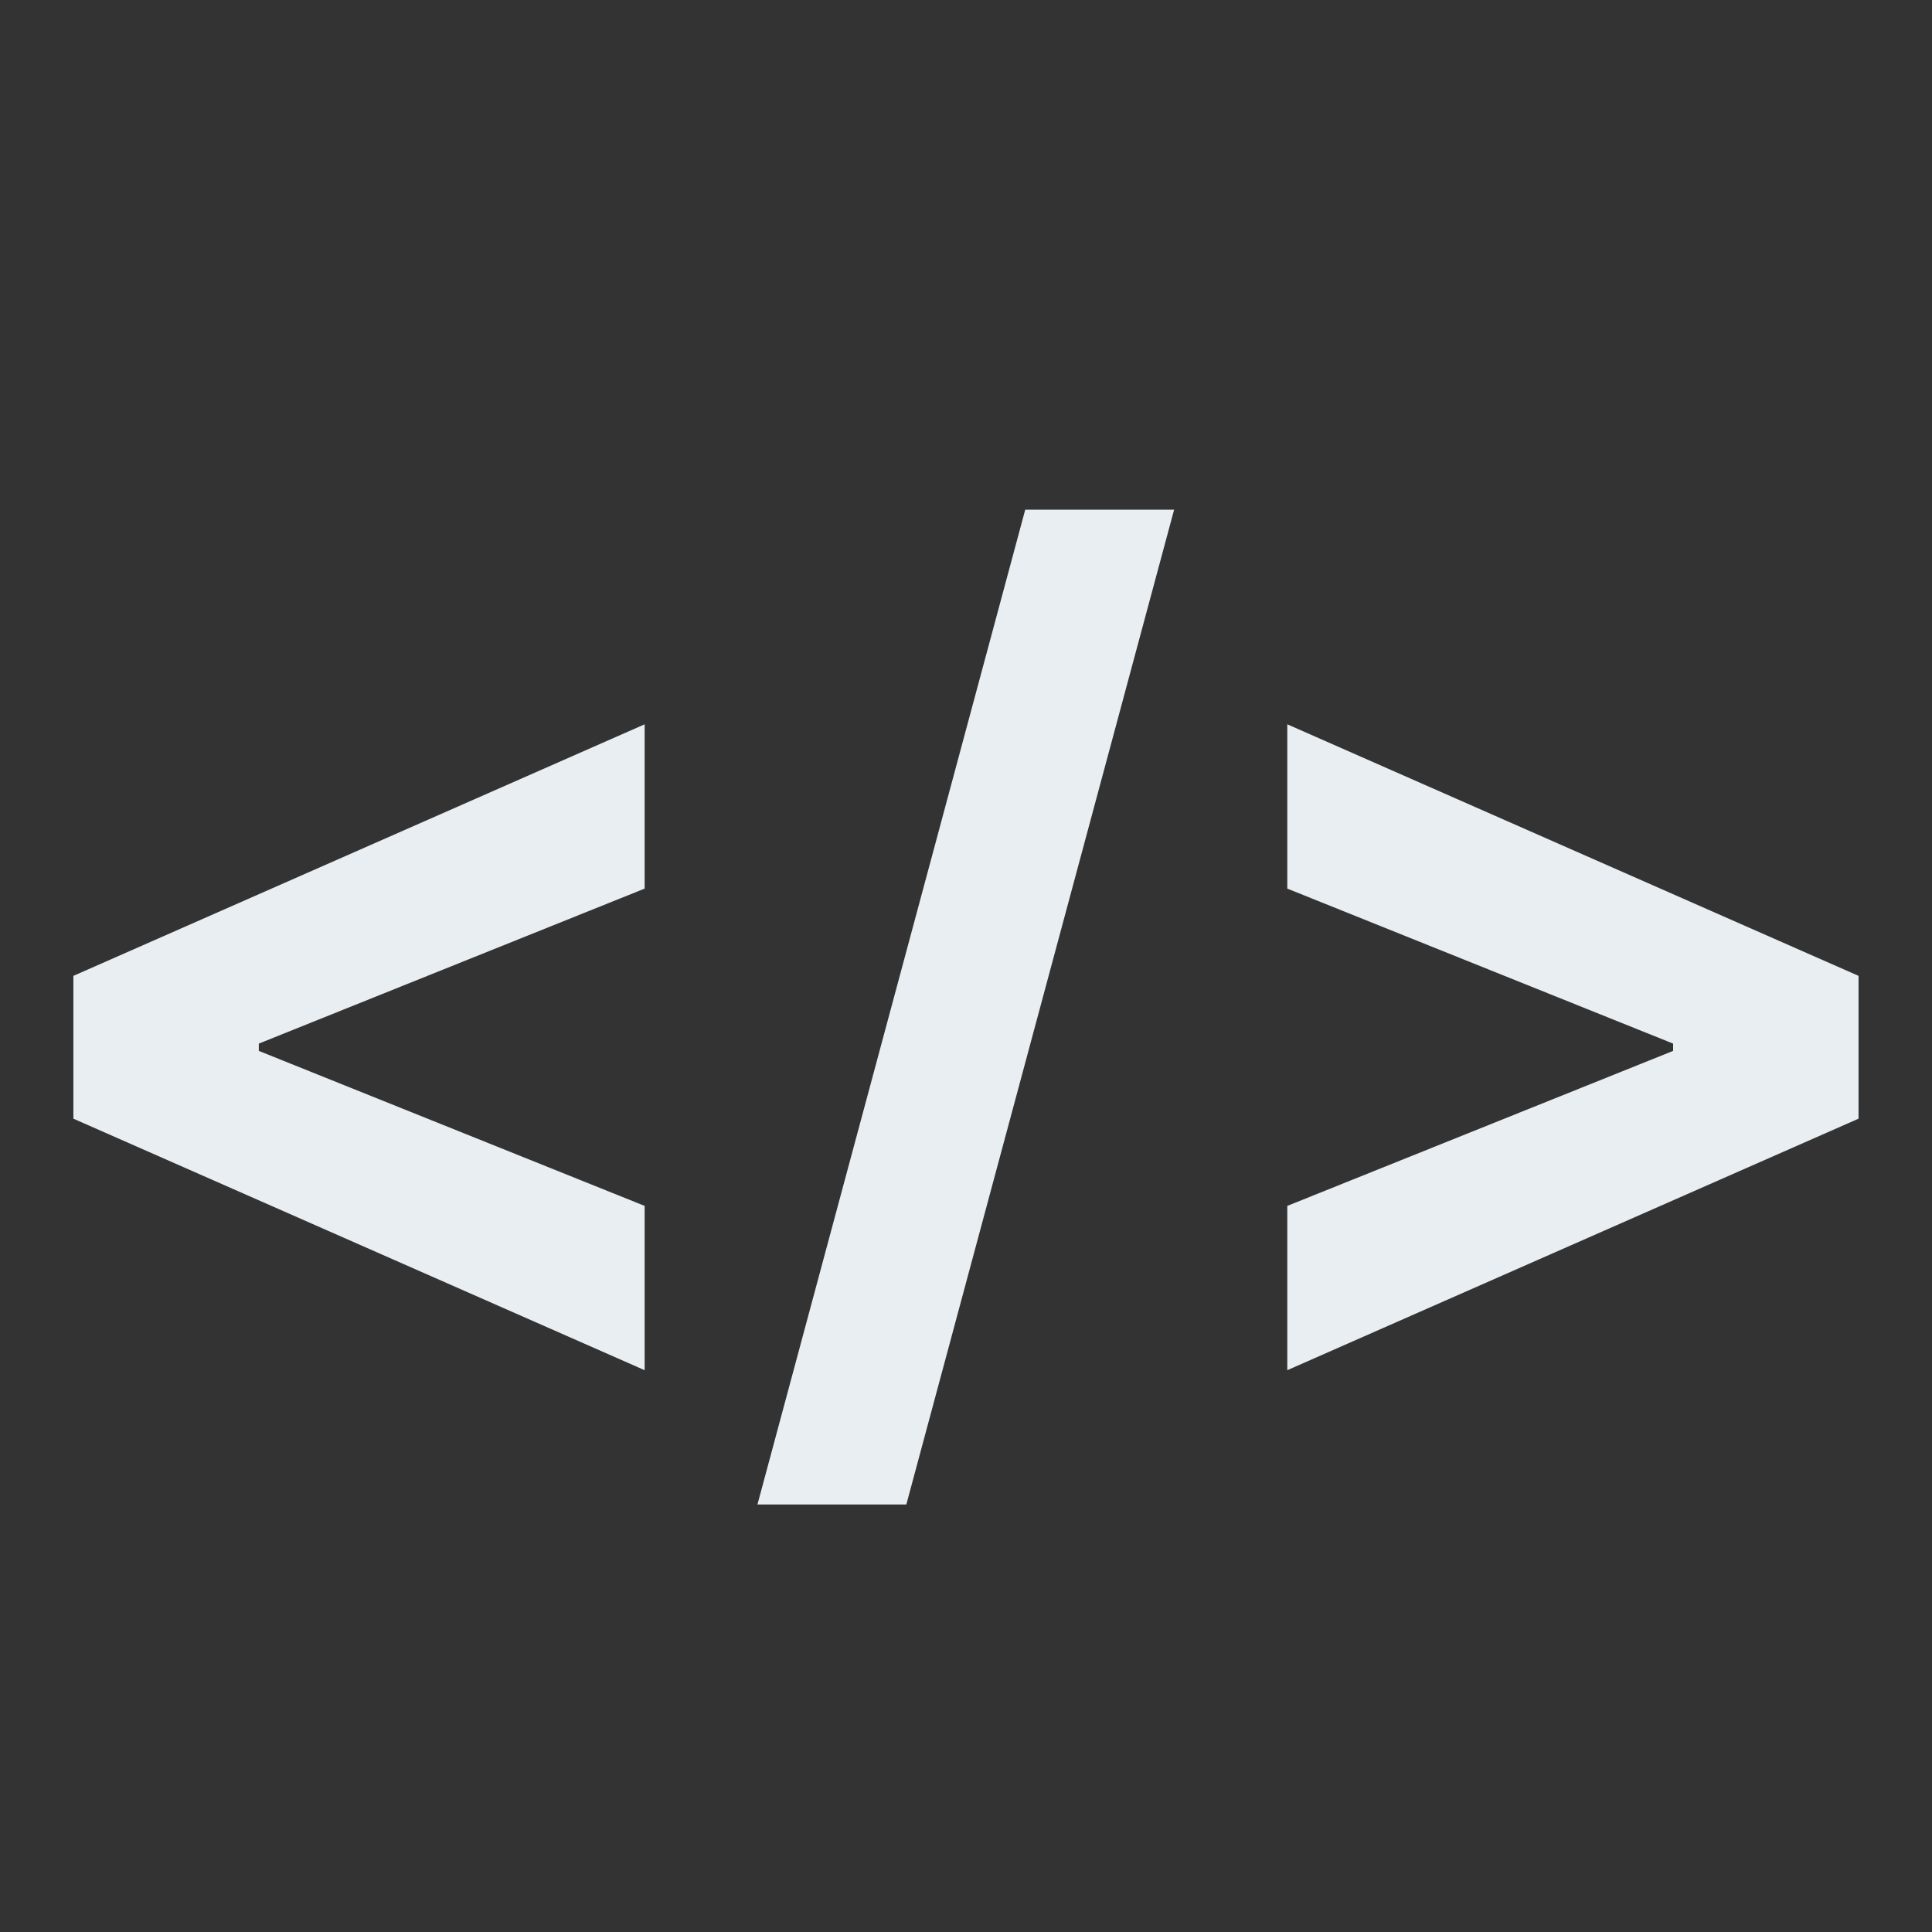
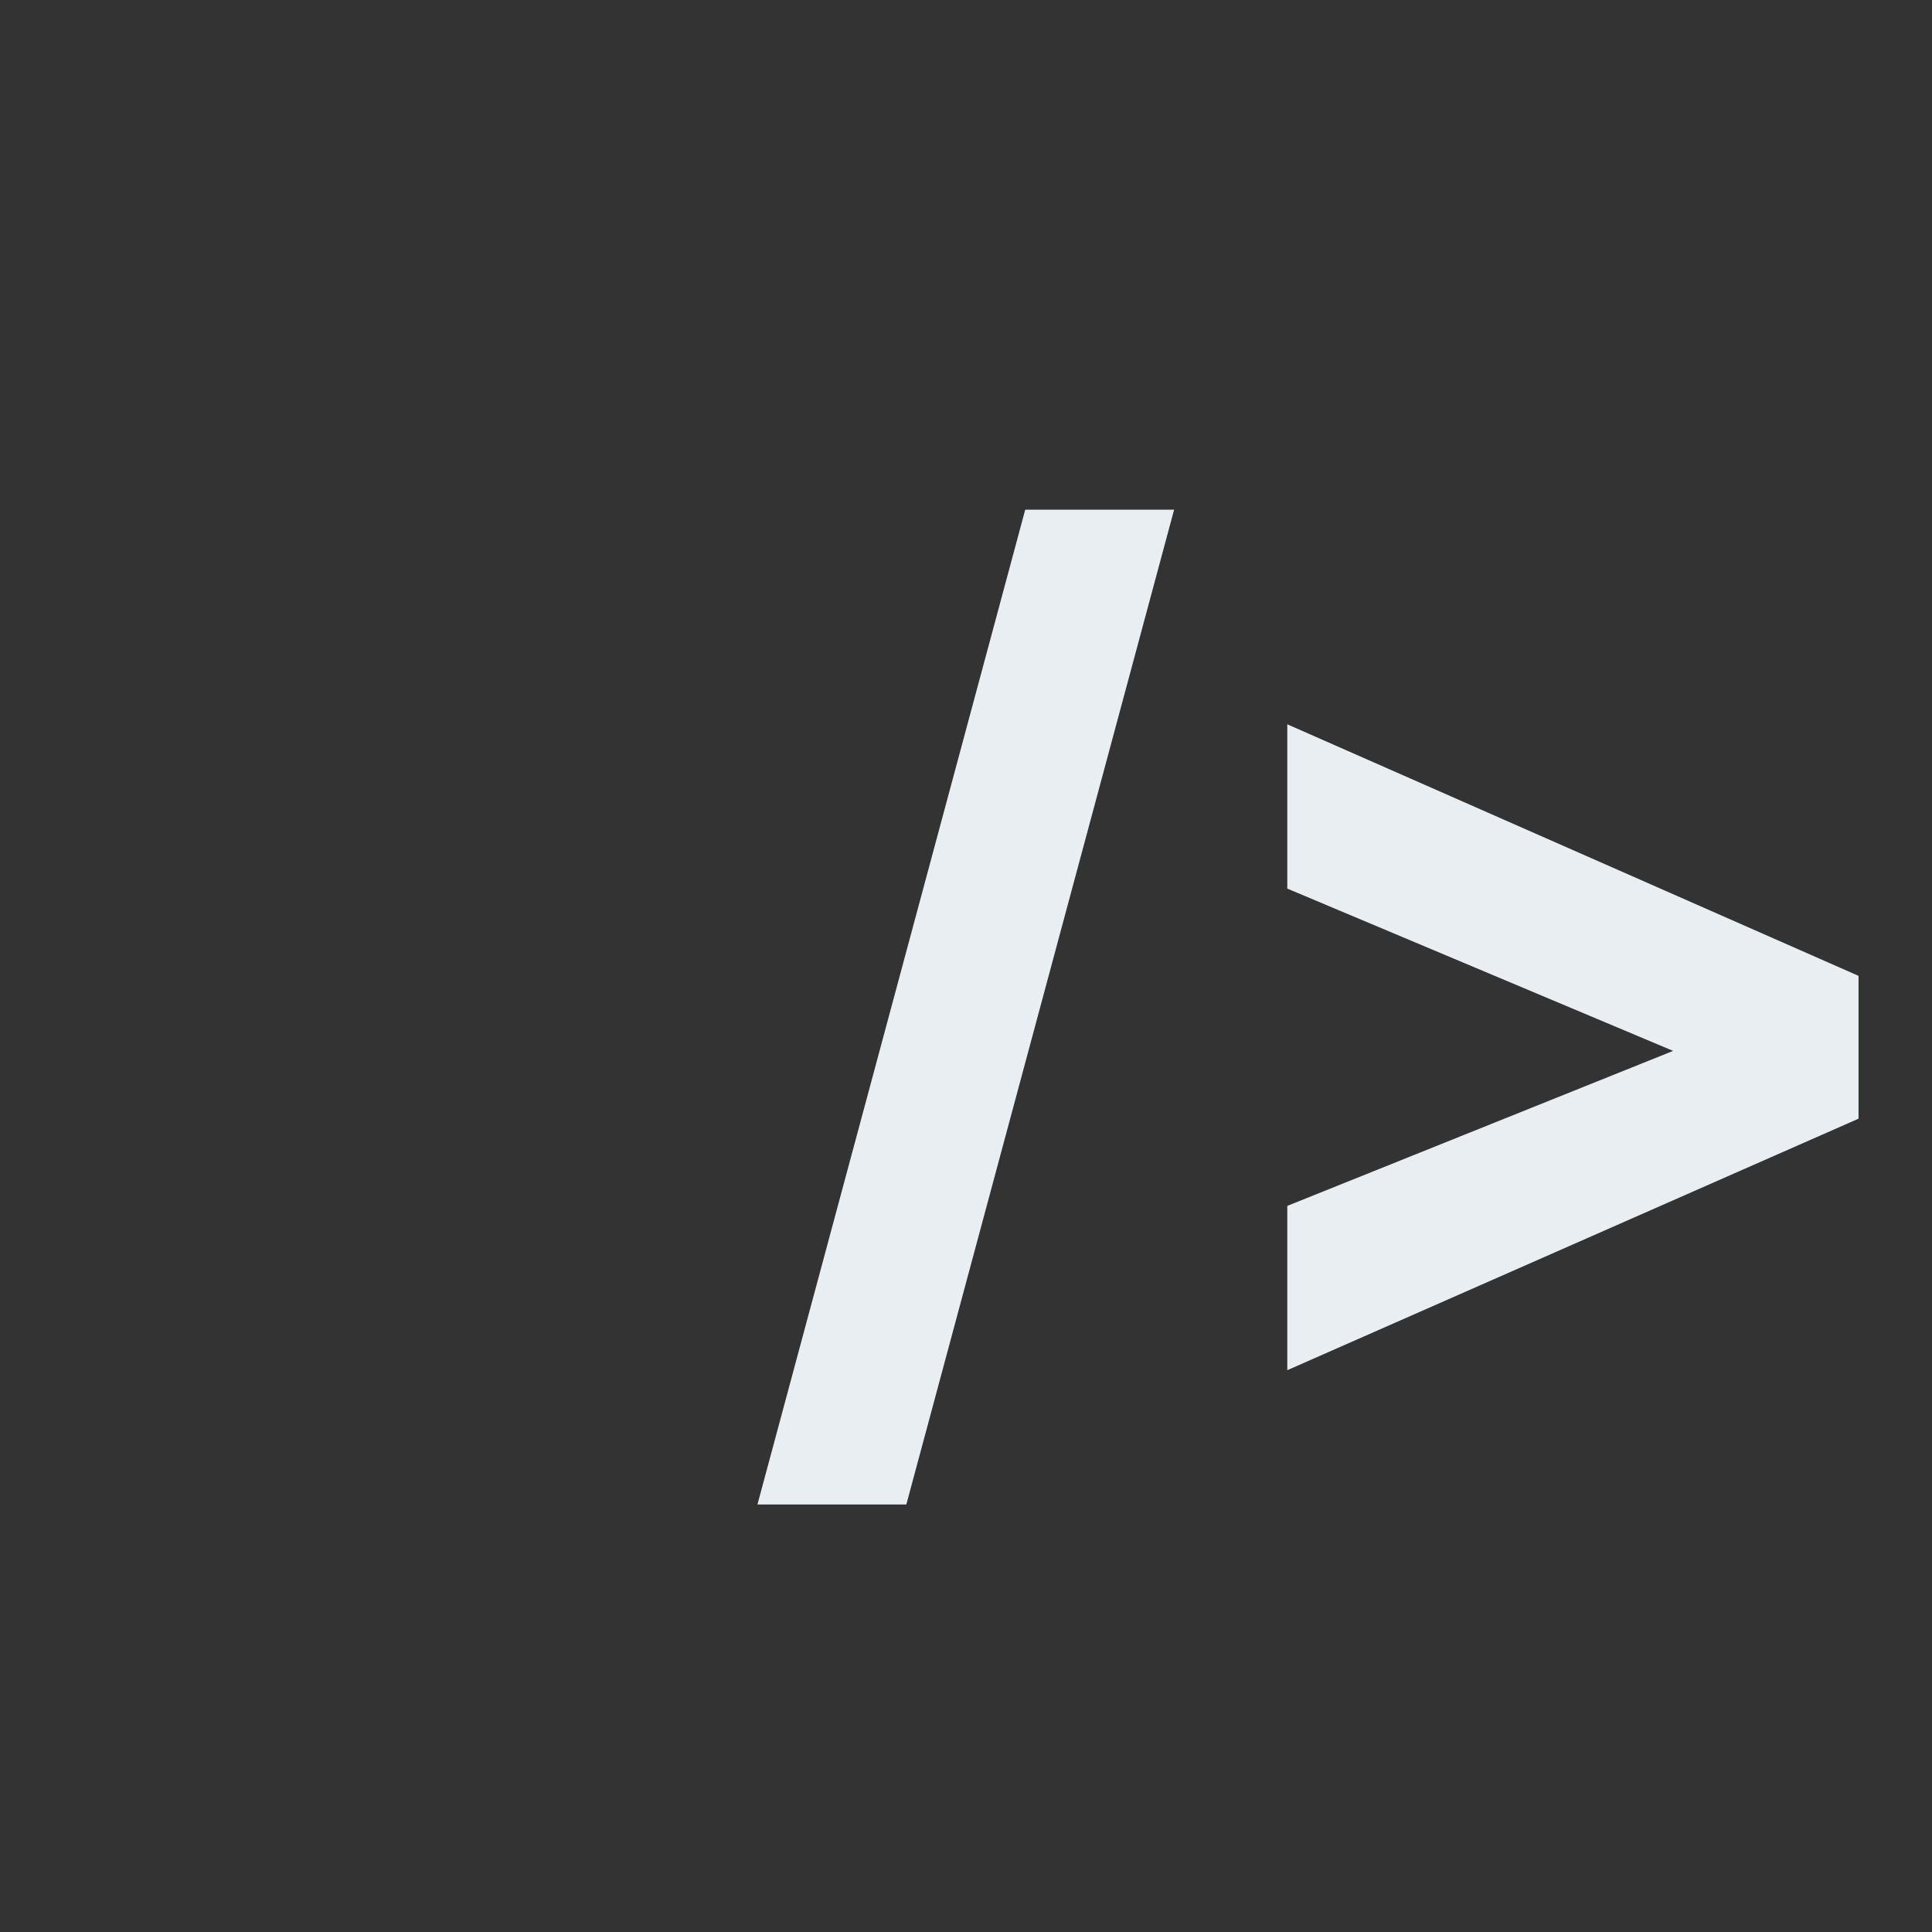
<svg xmlns="http://www.w3.org/2000/svg" width="1000" zoomAndPan="magnify" viewBox="0 0 750 750" height="1000" preserveAspectRatio="xMidYMid meet" version="1.2">
  <rect x="0" y="0" width="750" height="750" fill="#333333" stroke="none" />
  <defs />
  <g id="cdf8d39c74">
    <g style="fill:#e8eef1;fill-opacity:1;">
      <g transform="translate(-9.781, 535.532)">
-         <path style="stroke:none" d="M 38.266 -101.266 L 38.266 -156.703 L 260.031 -254.359 L 260.031 -190.578 L 110.25 -130.406 L 110.25 -127.578 L 260.031 -67.406 L 260.031 -3.625 Z M 38.266 -101.266 " />
-       </g>
+         </g>
    </g>
    <g style="fill:#e8eef1;fill-opacity:1;">
      <g transform="translate(288.523, 535.532)">
        <path style="stroke:none" d="M 167.266 -337.672 L 63.312 48.516 L 5.516 48.516 L 109.469 -337.672 Z M 167.266 -337.672 " />
      </g>
    </g>
    <g style="fill:#e8eef1;fill-opacity:1;">
      <g transform="translate(461.458, 535.532)">
-         <path style="stroke:none" d="M 260.031 -101.266 L 38.266 -3.625 L 38.266 -67.406 L 188.047 -127.578 L 188.047 -130.406 L 38.266 -190.578 L 38.266 -254.359 L 260.031 -156.703 Z M 260.031 -101.266 " />
+         <path style="stroke:none" d="M 260.031 -101.266 L 38.266 -3.625 L 38.266 -67.406 L 188.047 -127.578 L 38.266 -190.578 L 38.266 -254.359 L 260.031 -156.703 Z M 260.031 -101.266 " />
      </g>
    </g>
  </g>
</svg>